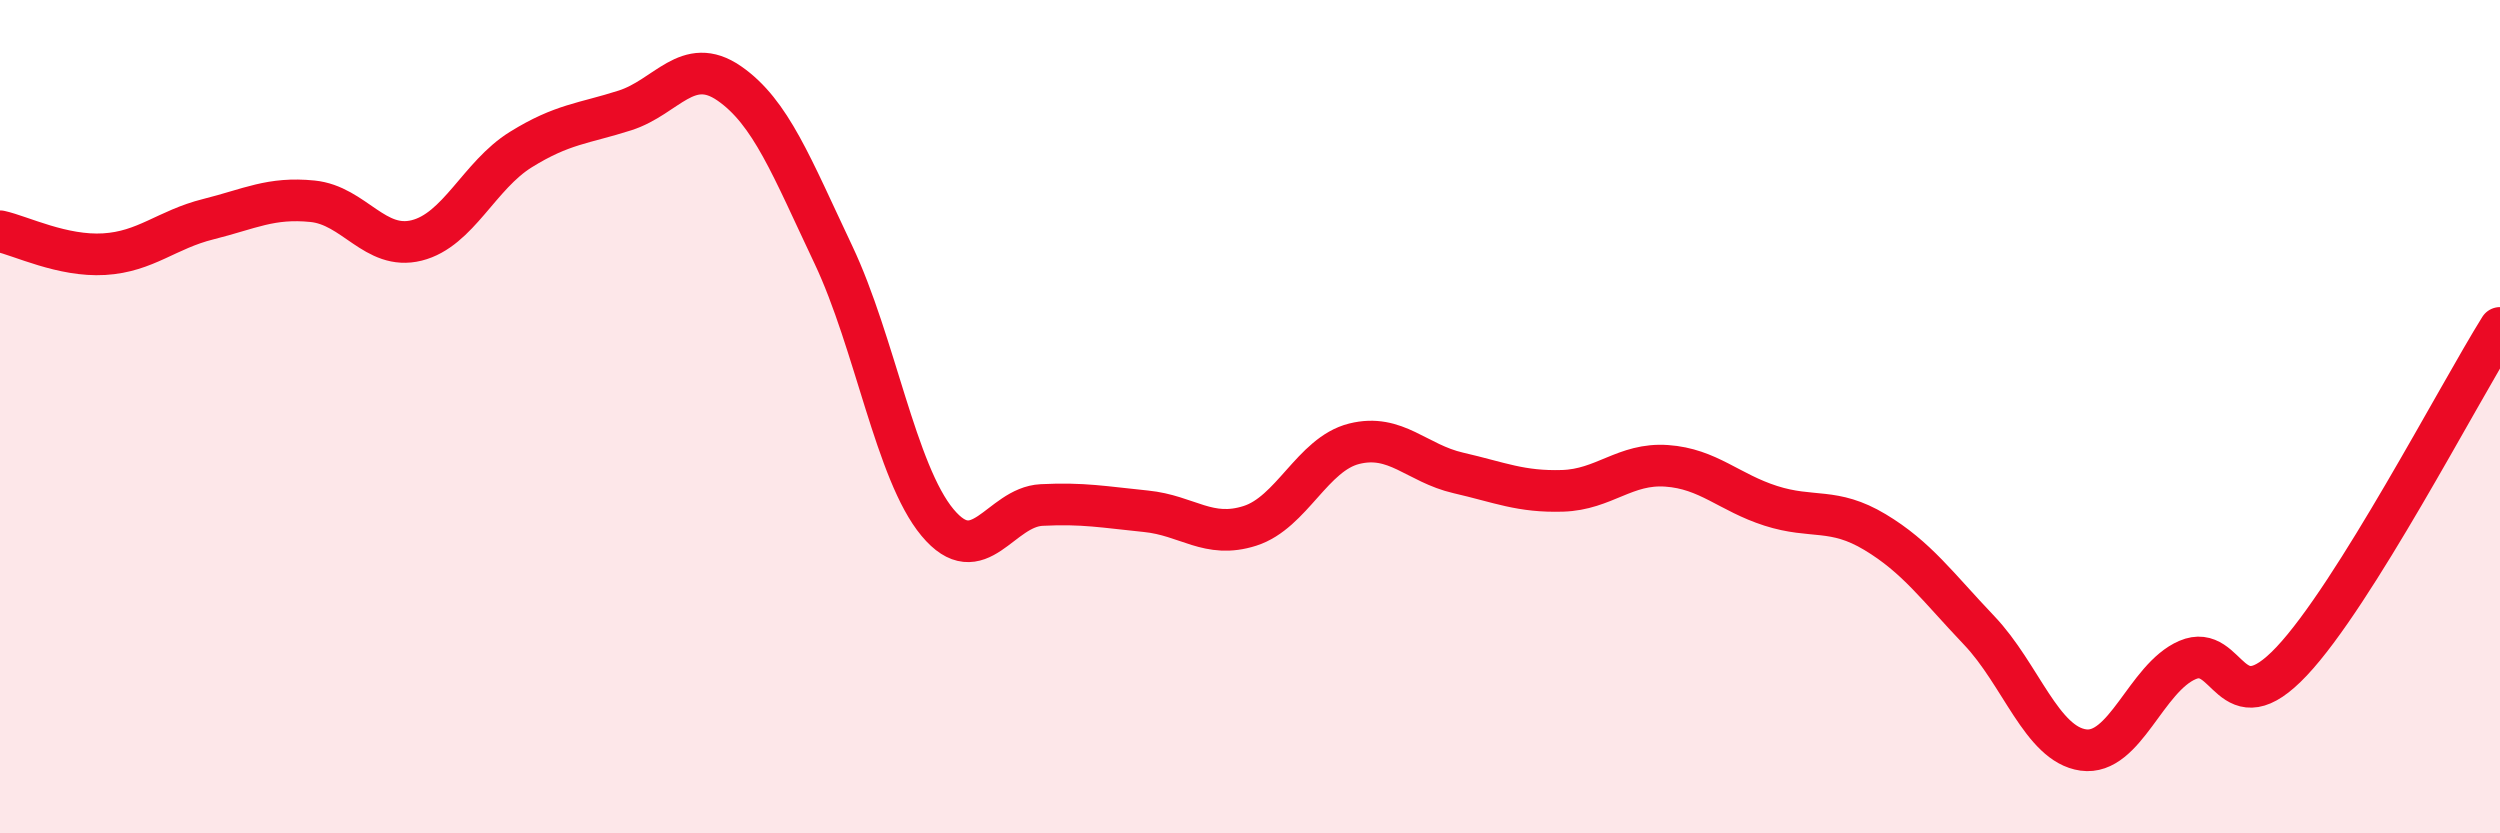
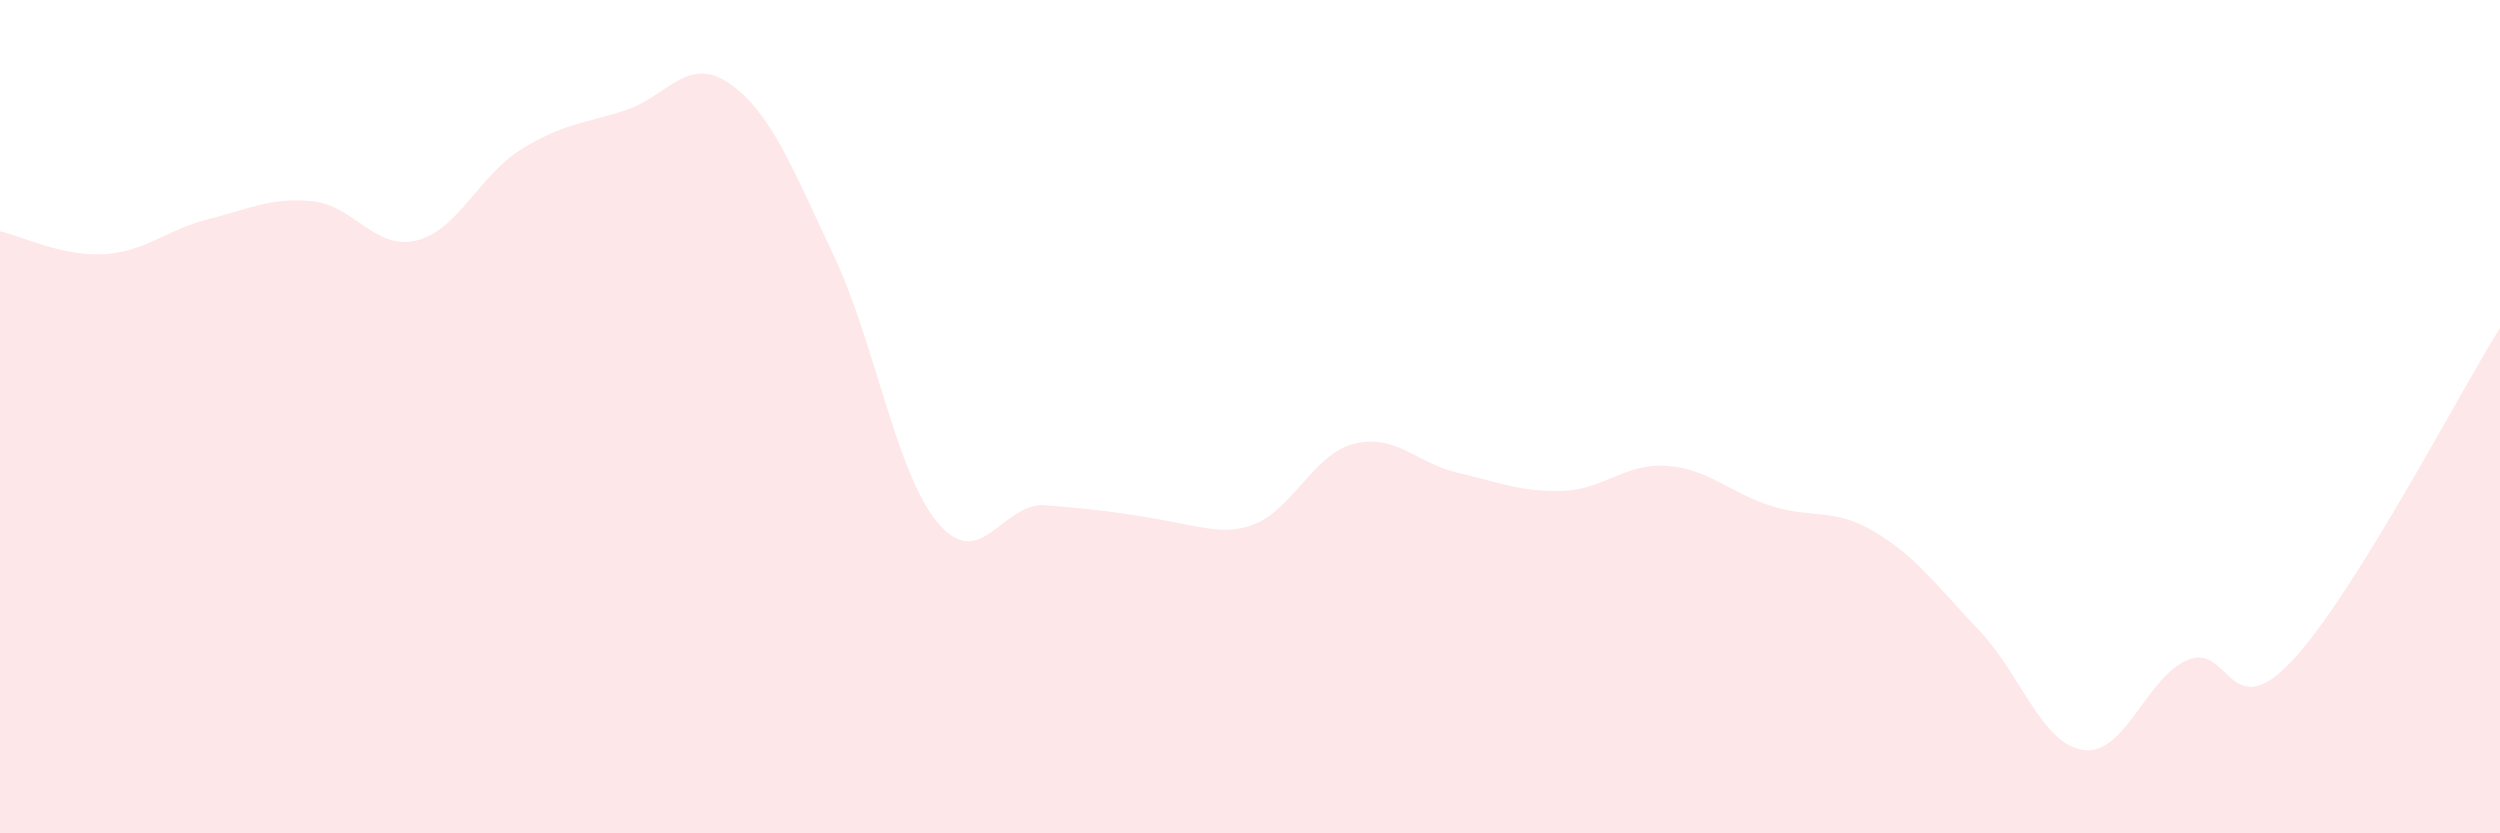
<svg xmlns="http://www.w3.org/2000/svg" width="60" height="20" viewBox="0 0 60 20">
-   <path d="M 0,5.55 C 0.5,5.66 1.5,6.16 2.5,6.1 C 3.5,6.04 4,5.51 5,5.26 C 6,5.01 6.5,4.73 7.5,4.83 C 8.5,4.93 9,6.02 10,5.77 C 11,5.52 11.5,4.21 12.5,3.59 C 13.5,2.97 14,2.97 15,2.65 C 16,2.33 16.5,1.31 17.5,2 C 18.5,2.69 19,4 20,6.11 C 21,8.22 21.5,11.34 22.5,12.54 C 23.5,13.74 24,12.17 25,12.12 C 26,12.07 26.5,12.17 27.5,12.27 C 28.5,12.37 29,12.94 30,12.62 C 31,12.3 31.5,10.9 32.5,10.65 C 33.5,10.4 34,11.12 35,11.35 C 36,11.58 36.5,11.81 37.5,11.78 C 38.5,11.75 39,11.11 40,11.18 C 41,11.25 41.5,11.82 42.5,12.14 C 43.5,12.46 44,12.17 45,12.77 C 46,13.37 46.5,14.08 47.5,15.13 C 48.5,16.18 49,17.86 50,18 C 51,18.14 51.5,16.27 52.5,15.84 C 53.5,15.41 53.5,17.46 55,15.87 C 56.5,14.28 59,9.47 60,7.87L60 20L0 20Z" fill="#EB0A25" opacity="0.1" stroke-linecap="round" stroke-linejoin="round" />
-   <path d="M 0,5.55 C 0.5,5.66 1.5,6.16 2.5,6.1 C 3.5,6.04 4,5.51 5,5.26 C 6,5.01 6.5,4.73 7.5,4.83 C 8.5,4.93 9,6.02 10,5.77 C 11,5.52 11.5,4.21 12.5,3.59 C 13.5,2.97 14,2.97 15,2.65 C 16,2.33 16.5,1.31 17.5,2 C 18.5,2.69 19,4 20,6.11 C 21,8.22 21.5,11.34 22.5,12.54 C 23.5,13.74 24,12.17 25,12.12 C 26,12.07 26.5,12.17 27.5,12.27 C 28.5,12.37 29,12.94 30,12.62 C 31,12.3 31.5,10.9 32.5,10.65 C 33.5,10.4 34,11.12 35,11.35 C 36,11.58 36.5,11.81 37.5,11.78 C 38.5,11.75 39,11.11 40,11.18 C 41,11.25 41.5,11.82 42.5,12.14 C 43.5,12.46 44,12.17 45,12.77 C 46,13.37 46.5,14.08 47.5,15.13 C 48.5,16.18 49,17.86 50,18 C 51,18.14 51.5,16.27 52.5,15.84 C 53.5,15.41 53.5,17.46 55,15.87 C 56.5,14.28 59,9.47 60,7.87" stroke="#EB0A25" stroke-width="1" fill="none" stroke-linecap="round" stroke-linejoin="round" />
+   <path d="M 0,5.55 C 0.5,5.66 1.5,6.16 2.5,6.1 C 3.5,6.04 4,5.51 5,5.26 C 6,5.01 6.5,4.73 7.5,4.83 C 8.5,4.93 9,6.02 10,5.77 C 11,5.52 11.5,4.21 12.5,3.59 C 13.5,2.97 14,2.97 15,2.65 C 16,2.33 16.5,1.31 17.5,2 C 18.5,2.69 19,4 20,6.11 C 21,8.22 21.5,11.34 22.5,12.54 C 23.5,13.74 24,12.17 25,12.12 C 28.5,12.37 29,12.94 30,12.62 C 31,12.3 31.5,10.9 32.5,10.65 C 33.5,10.4 34,11.12 35,11.35 C 36,11.58 36.5,11.81 37.5,11.78 C 38.5,11.75 39,11.11 40,11.18 C 41,11.25 41.5,11.82 42.5,12.14 C 43.5,12.46 44,12.17 45,12.77 C 46,13.37 46.5,14.08 47.5,15.13 C 48.5,16.18 49,17.86 50,18 C 51,18.14 51.5,16.27 52.5,15.84 C 53.5,15.41 53.5,17.46 55,15.87 C 56.5,14.28 59,9.47 60,7.87L60 20L0 20Z" fill="#EB0A25" opacity="0.1" stroke-linecap="round" stroke-linejoin="round" />
</svg>